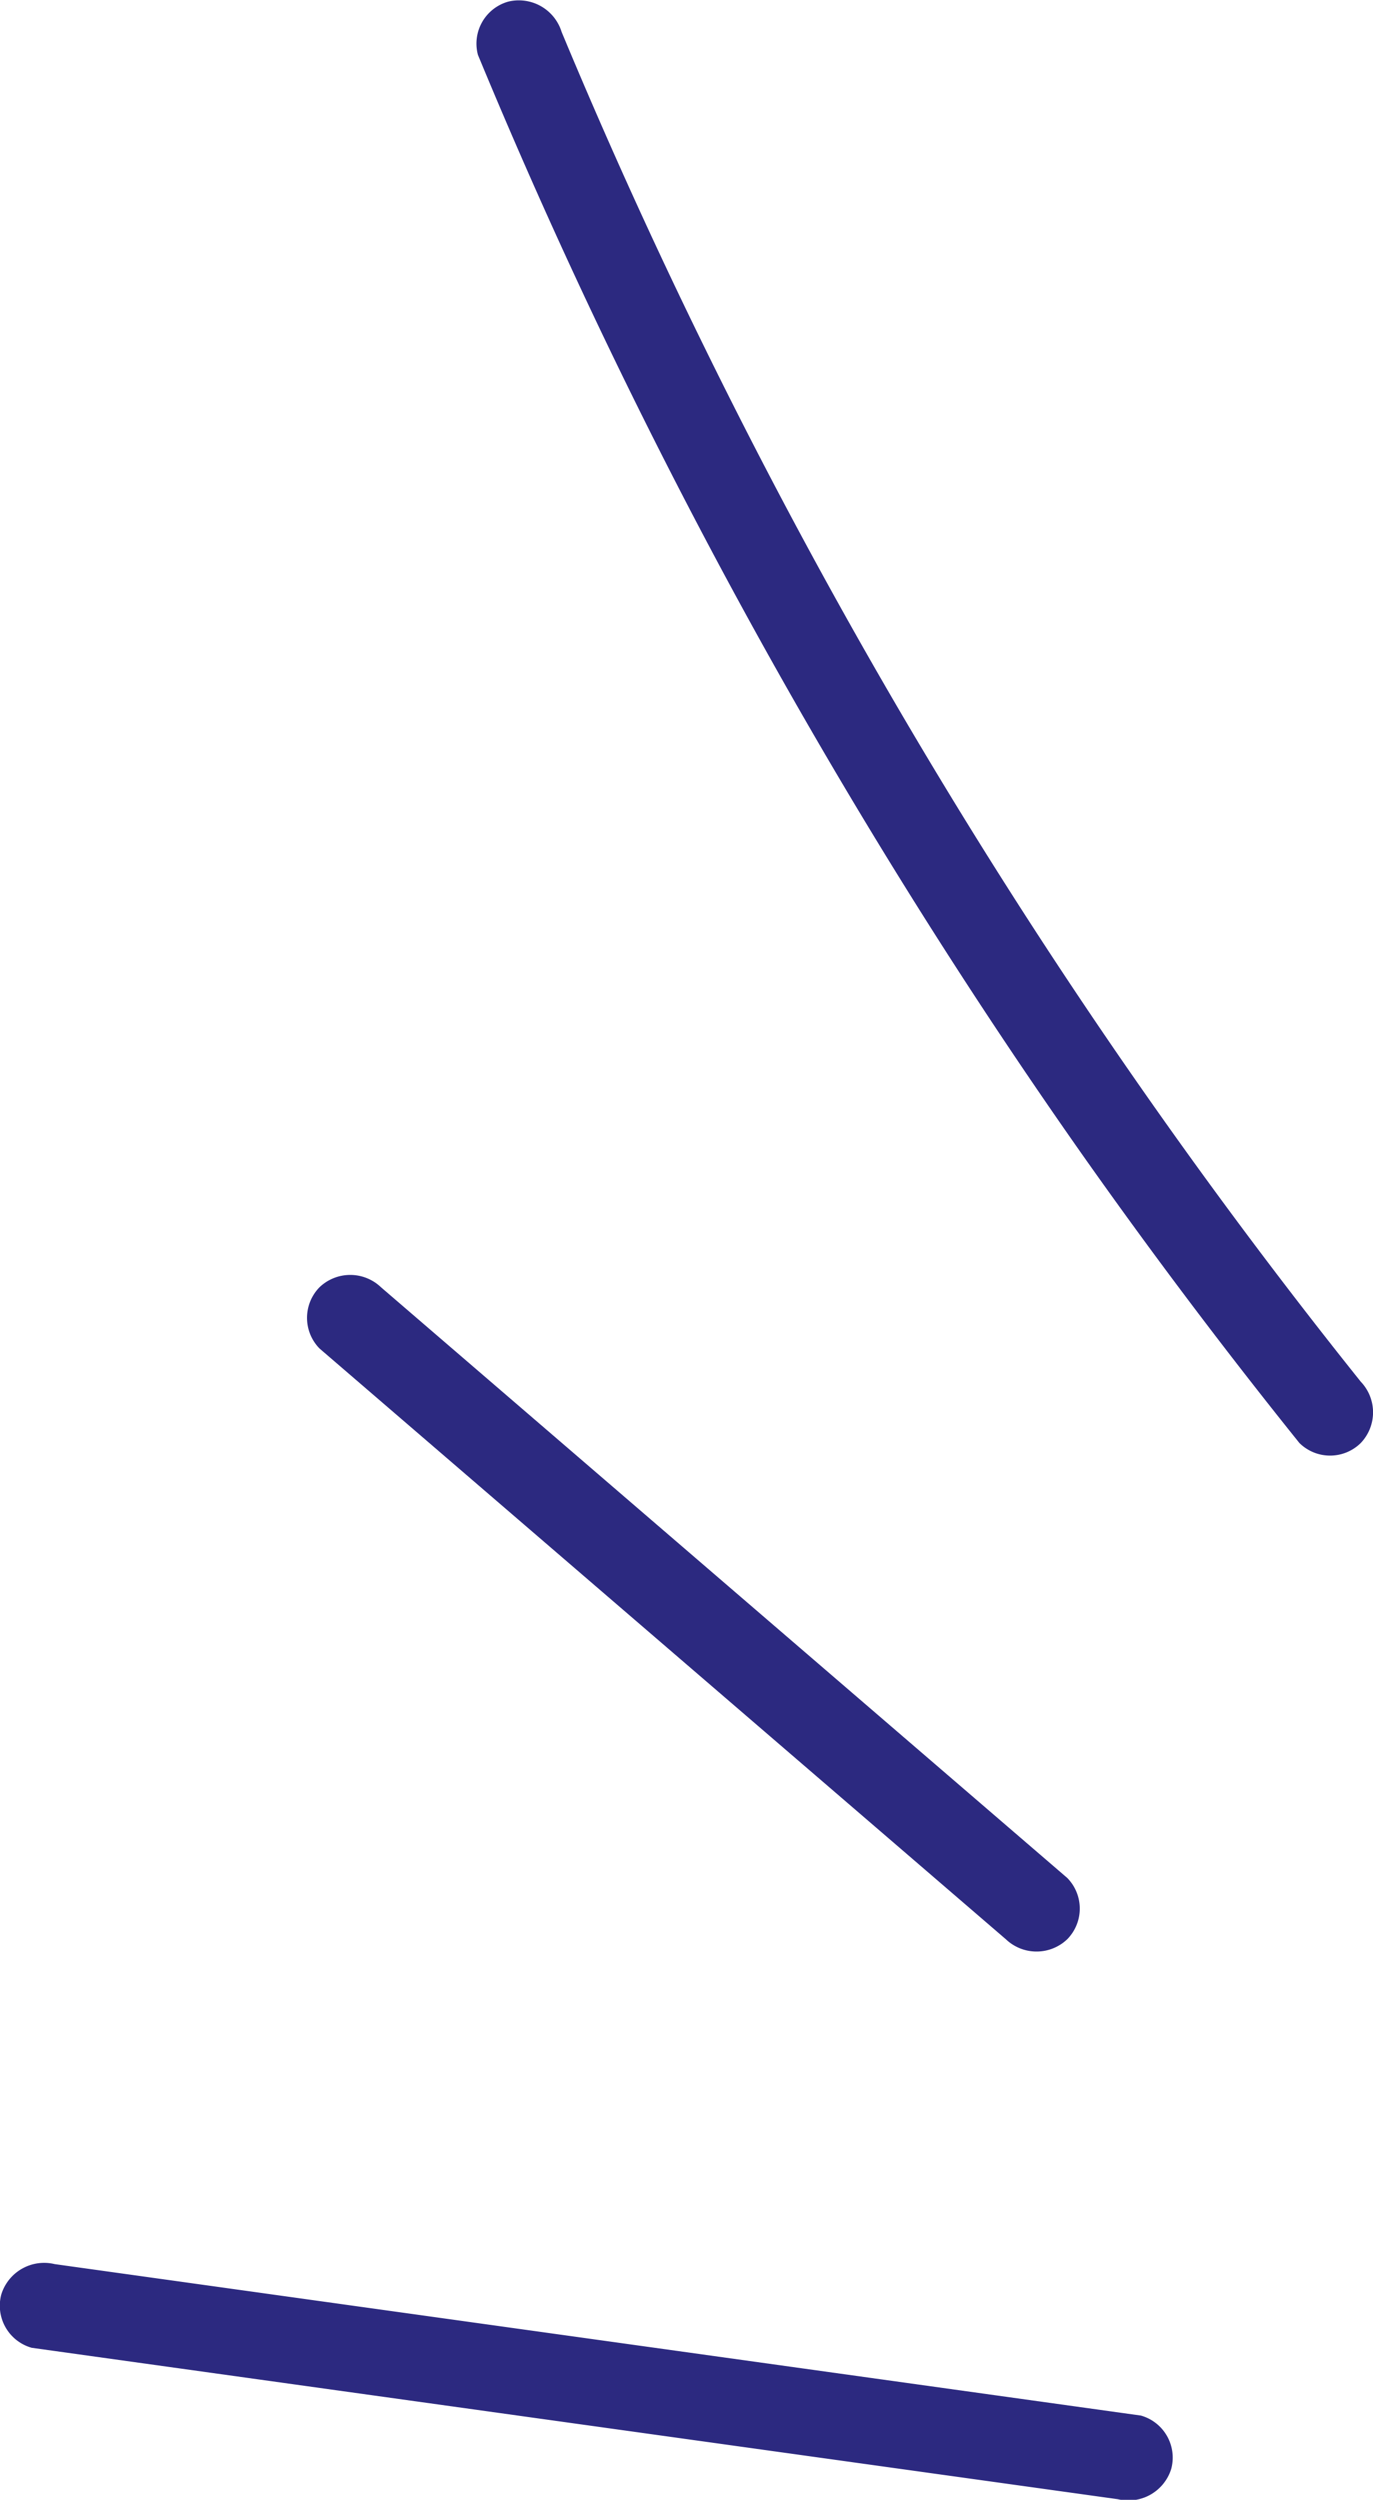
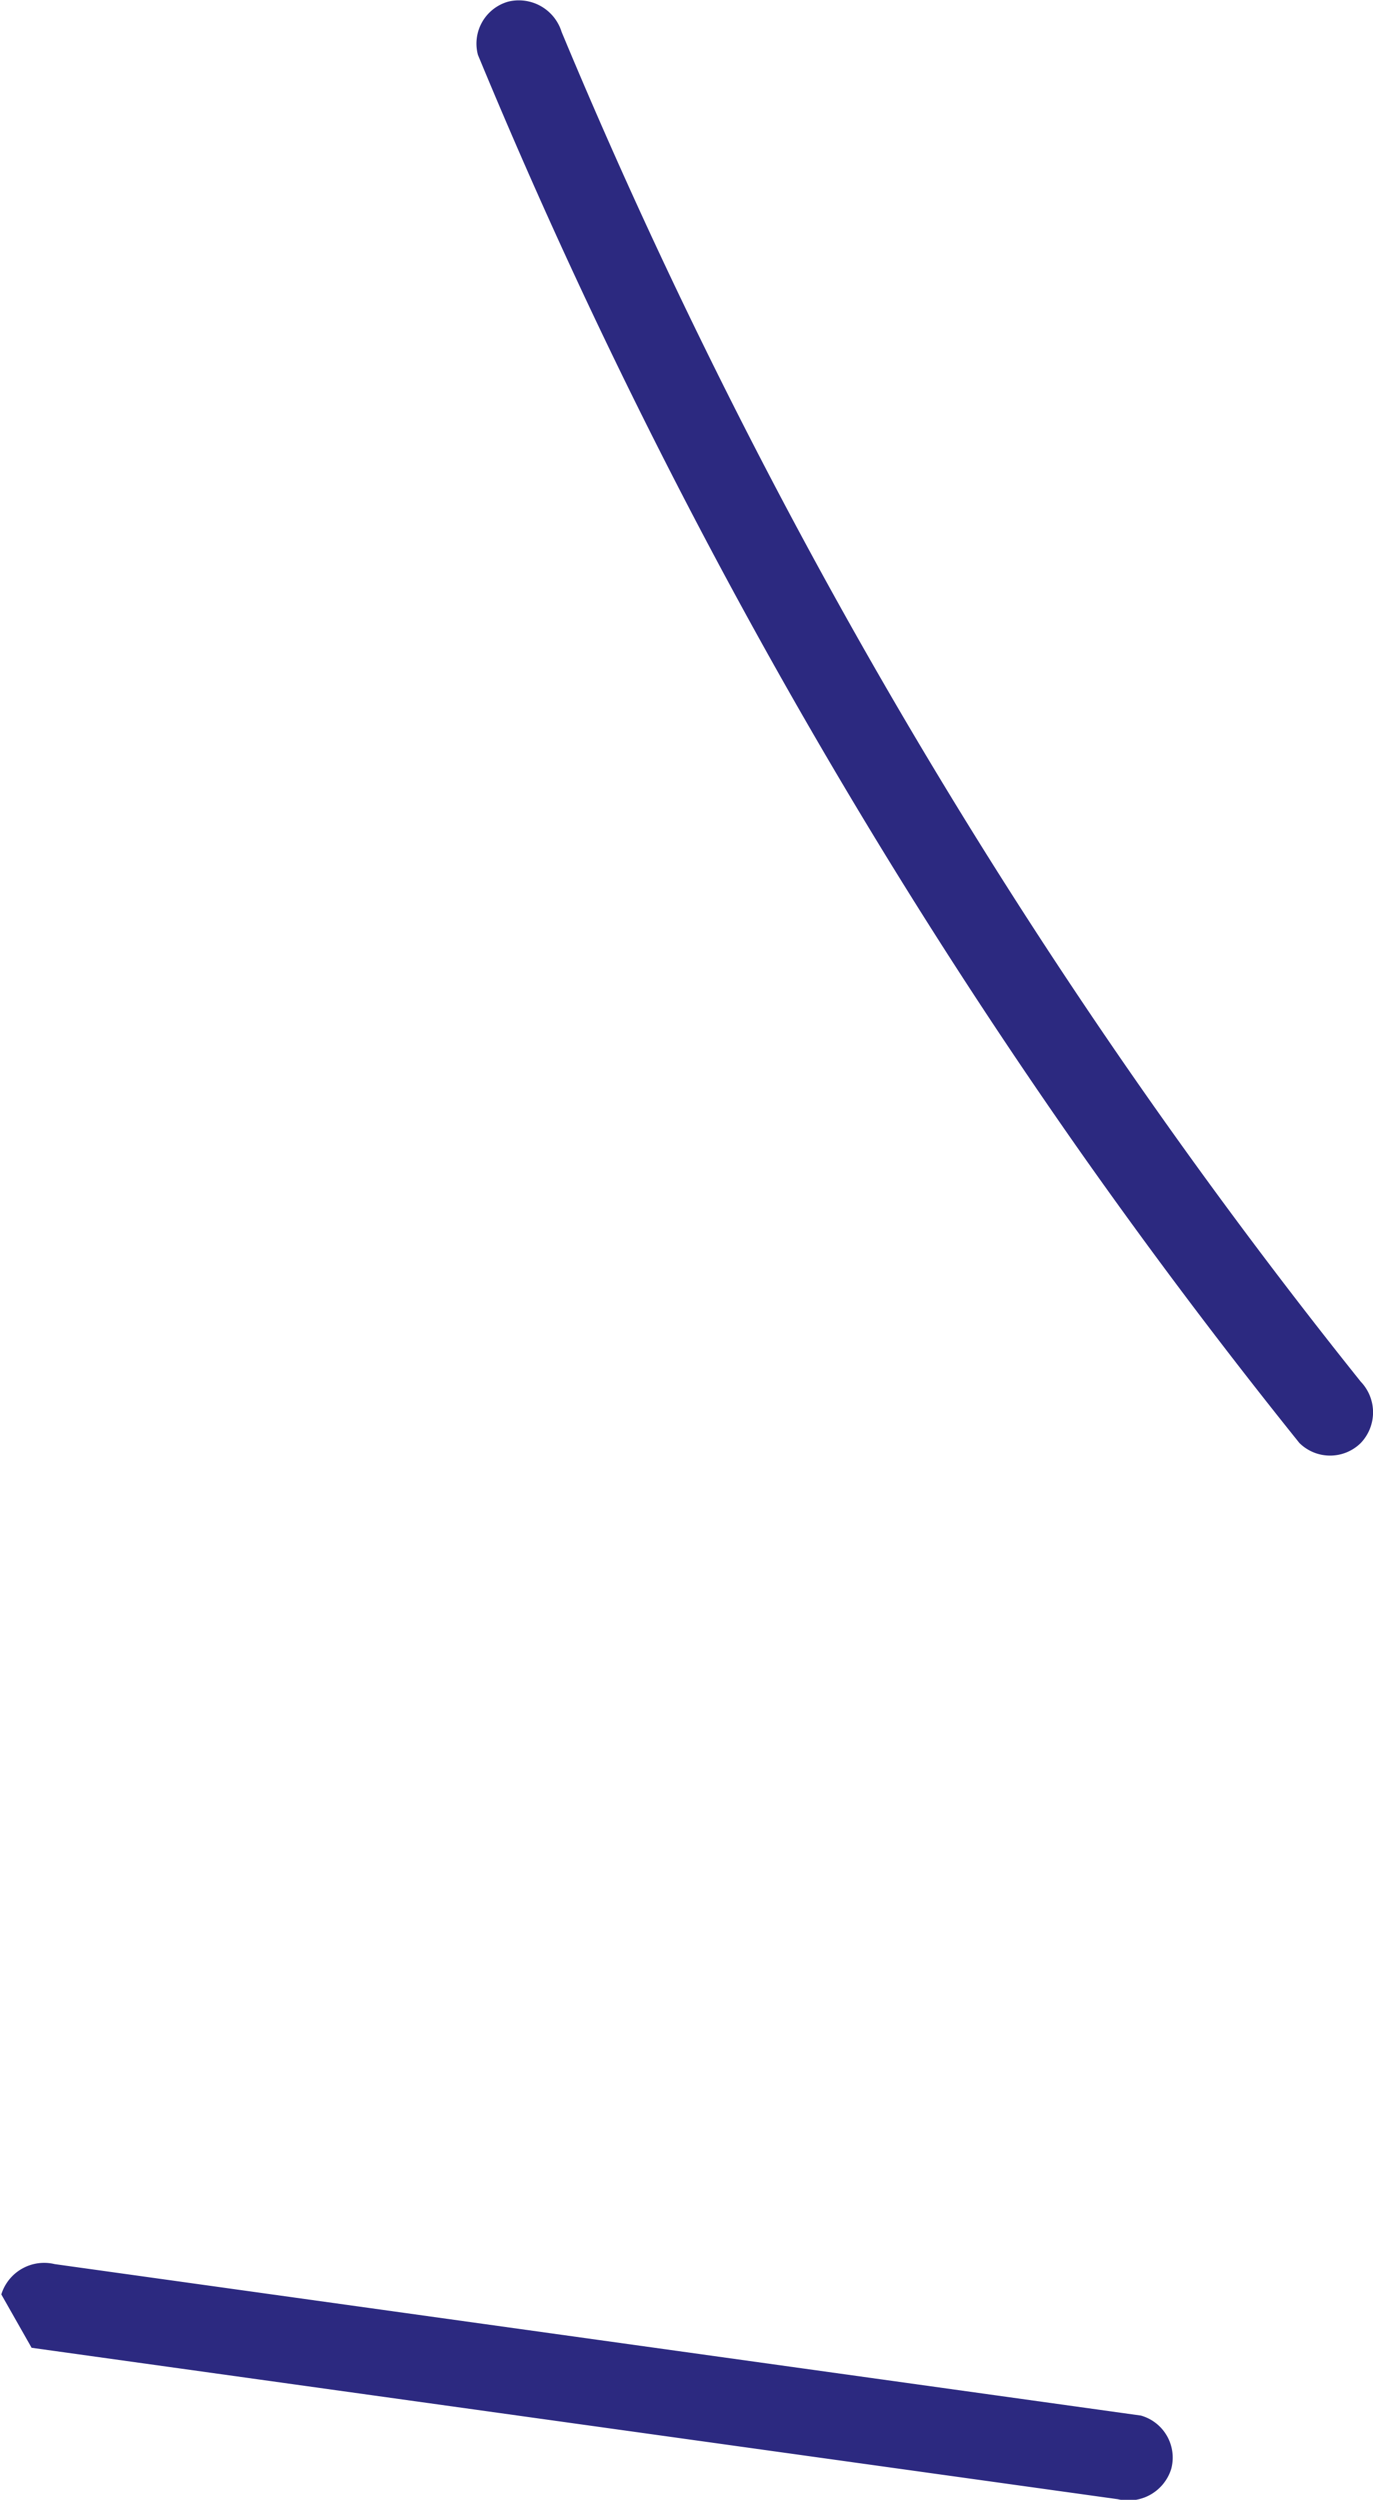
<svg xmlns="http://www.w3.org/2000/svg" width="66.289" height="120.691" viewBox="0 0 66.289 120.691">
  <defs>
    <clipPath id="clip-path">
      <rect id="Rectangle_32" data-name="Rectangle 32" width="66.289" height="120.691" fill="none" />
    </clipPath>
  </defs>
  <g id="Group_43" data-name="Group 43" transform="translate(-1049 -307)">
    <g id="Group_42" data-name="Group 42" transform="translate(1049 307)">
      <g id="Group_41" data-name="Group 41" clip-path="url(#clip-path)">
-         <path id="Path_37" data-name="Path 37" d="M1.526,177.207l40.886,5.7,11.559,1.611a2.166,2.166,0,0,0,2.576-1.462,2.109,2.109,0,0,0-1.463-2.576l-40.886-5.7L2.639,173.167A2.167,2.167,0,0,0,.063,174.63a2.11,2.11,0,0,0,1.463,2.576" transform="translate(0 -63.857)" fill="#2c2980" />
-         <path id="Path_38" data-name="Path 38" d="M24.09,101.074l33.135,28.52a2.147,2.147,0,0,0,2.962,0,2.113,2.113,0,0,0,0-2.962L27.052,98.112a2.148,2.148,0,0,0-2.962,0,2.113,2.113,0,0,0,0,2.962" transform="translate(-8.661 -35.967)" fill="#2c2980" />
+         <path id="Path_37" data-name="Path 37" d="M1.526,177.207l40.886,5.7,11.559,1.611a2.166,2.166,0,0,0,2.576-1.462,2.109,2.109,0,0,0-1.463-2.576l-40.886-5.7L2.639,173.167A2.167,2.167,0,0,0,.063,174.63" transform="translate(0 -63.857)" fill="#2c2980" />
        <path id="Path_39" data-name="Path 39" d="M36.495,2.653A275.162,275.162,0,0,0,65.7,55.785q5.007,7.1,10.455,13.883a2.108,2.108,0,0,0,2.962,0,2.144,2.144,0,0,0,0-2.961A270.566,270.566,0,0,1,47.386,16.674Q43.728,9.216,40.534,1.541A2.163,2.163,0,0,0,37.958.078a2.107,2.107,0,0,0-1.463,2.576" transform="translate(-13.419 0)" fill="#2c2980" />
      </g>
    </g>
  </g>
</svg>